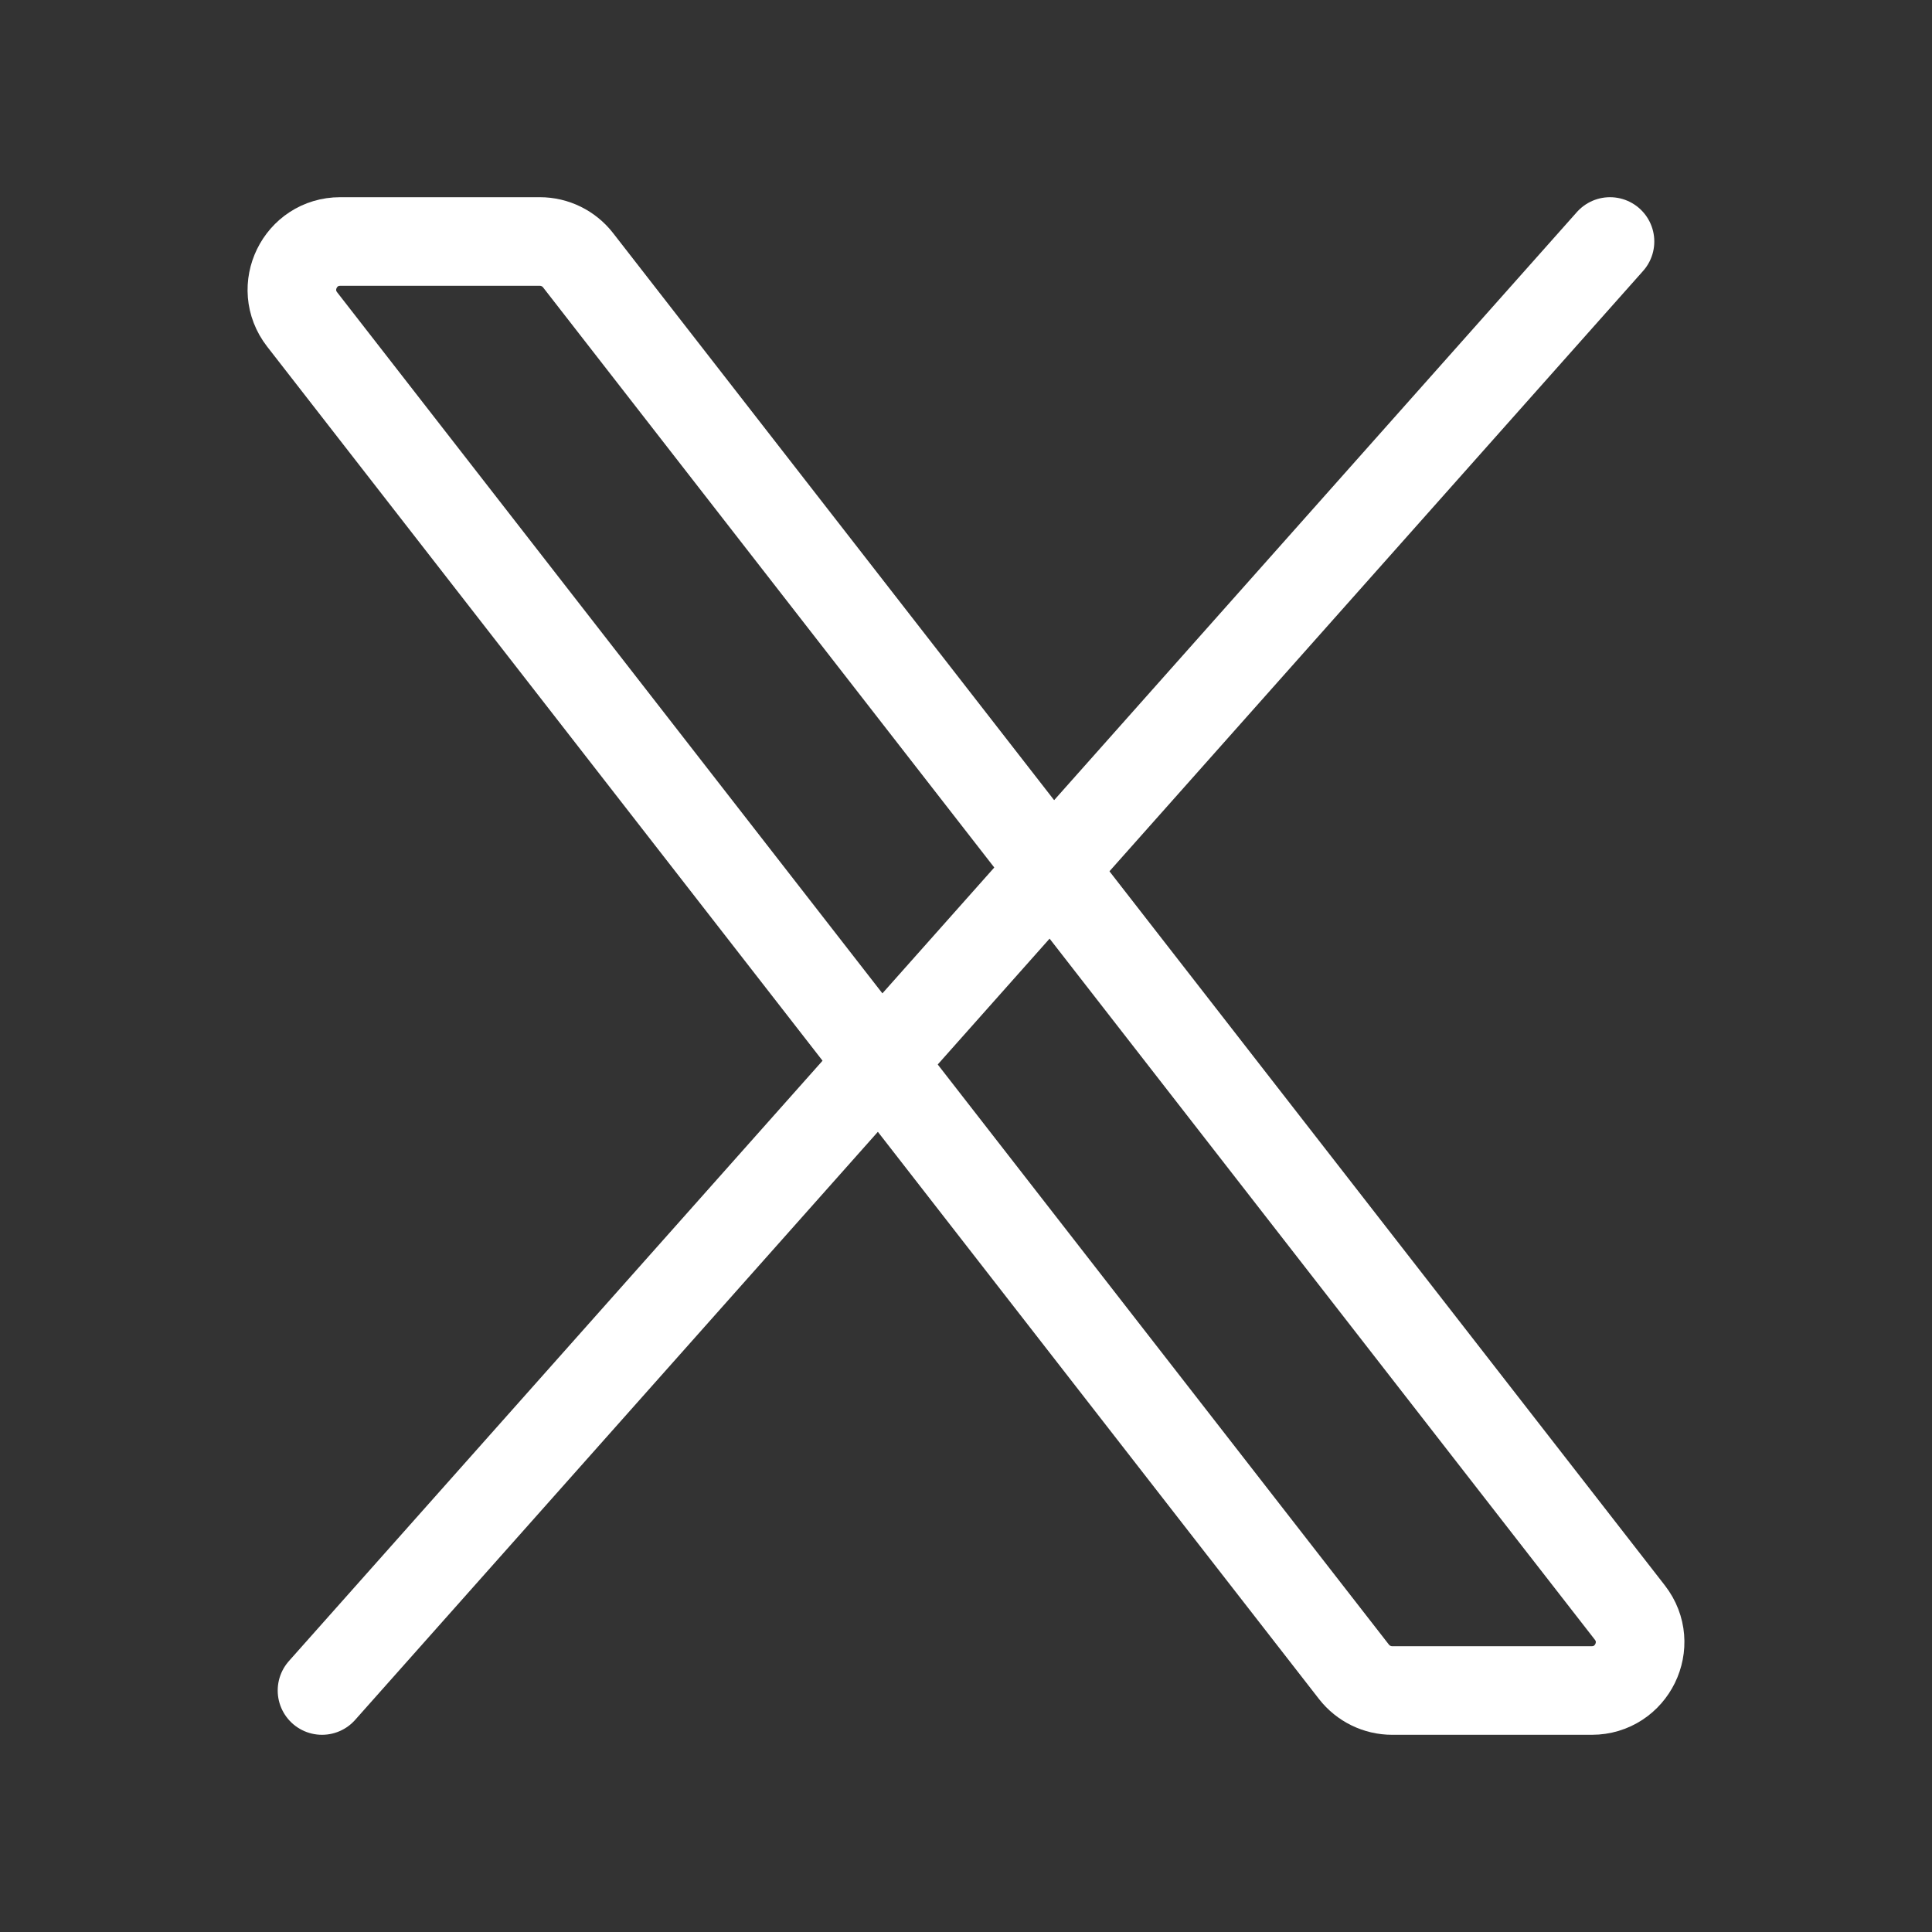
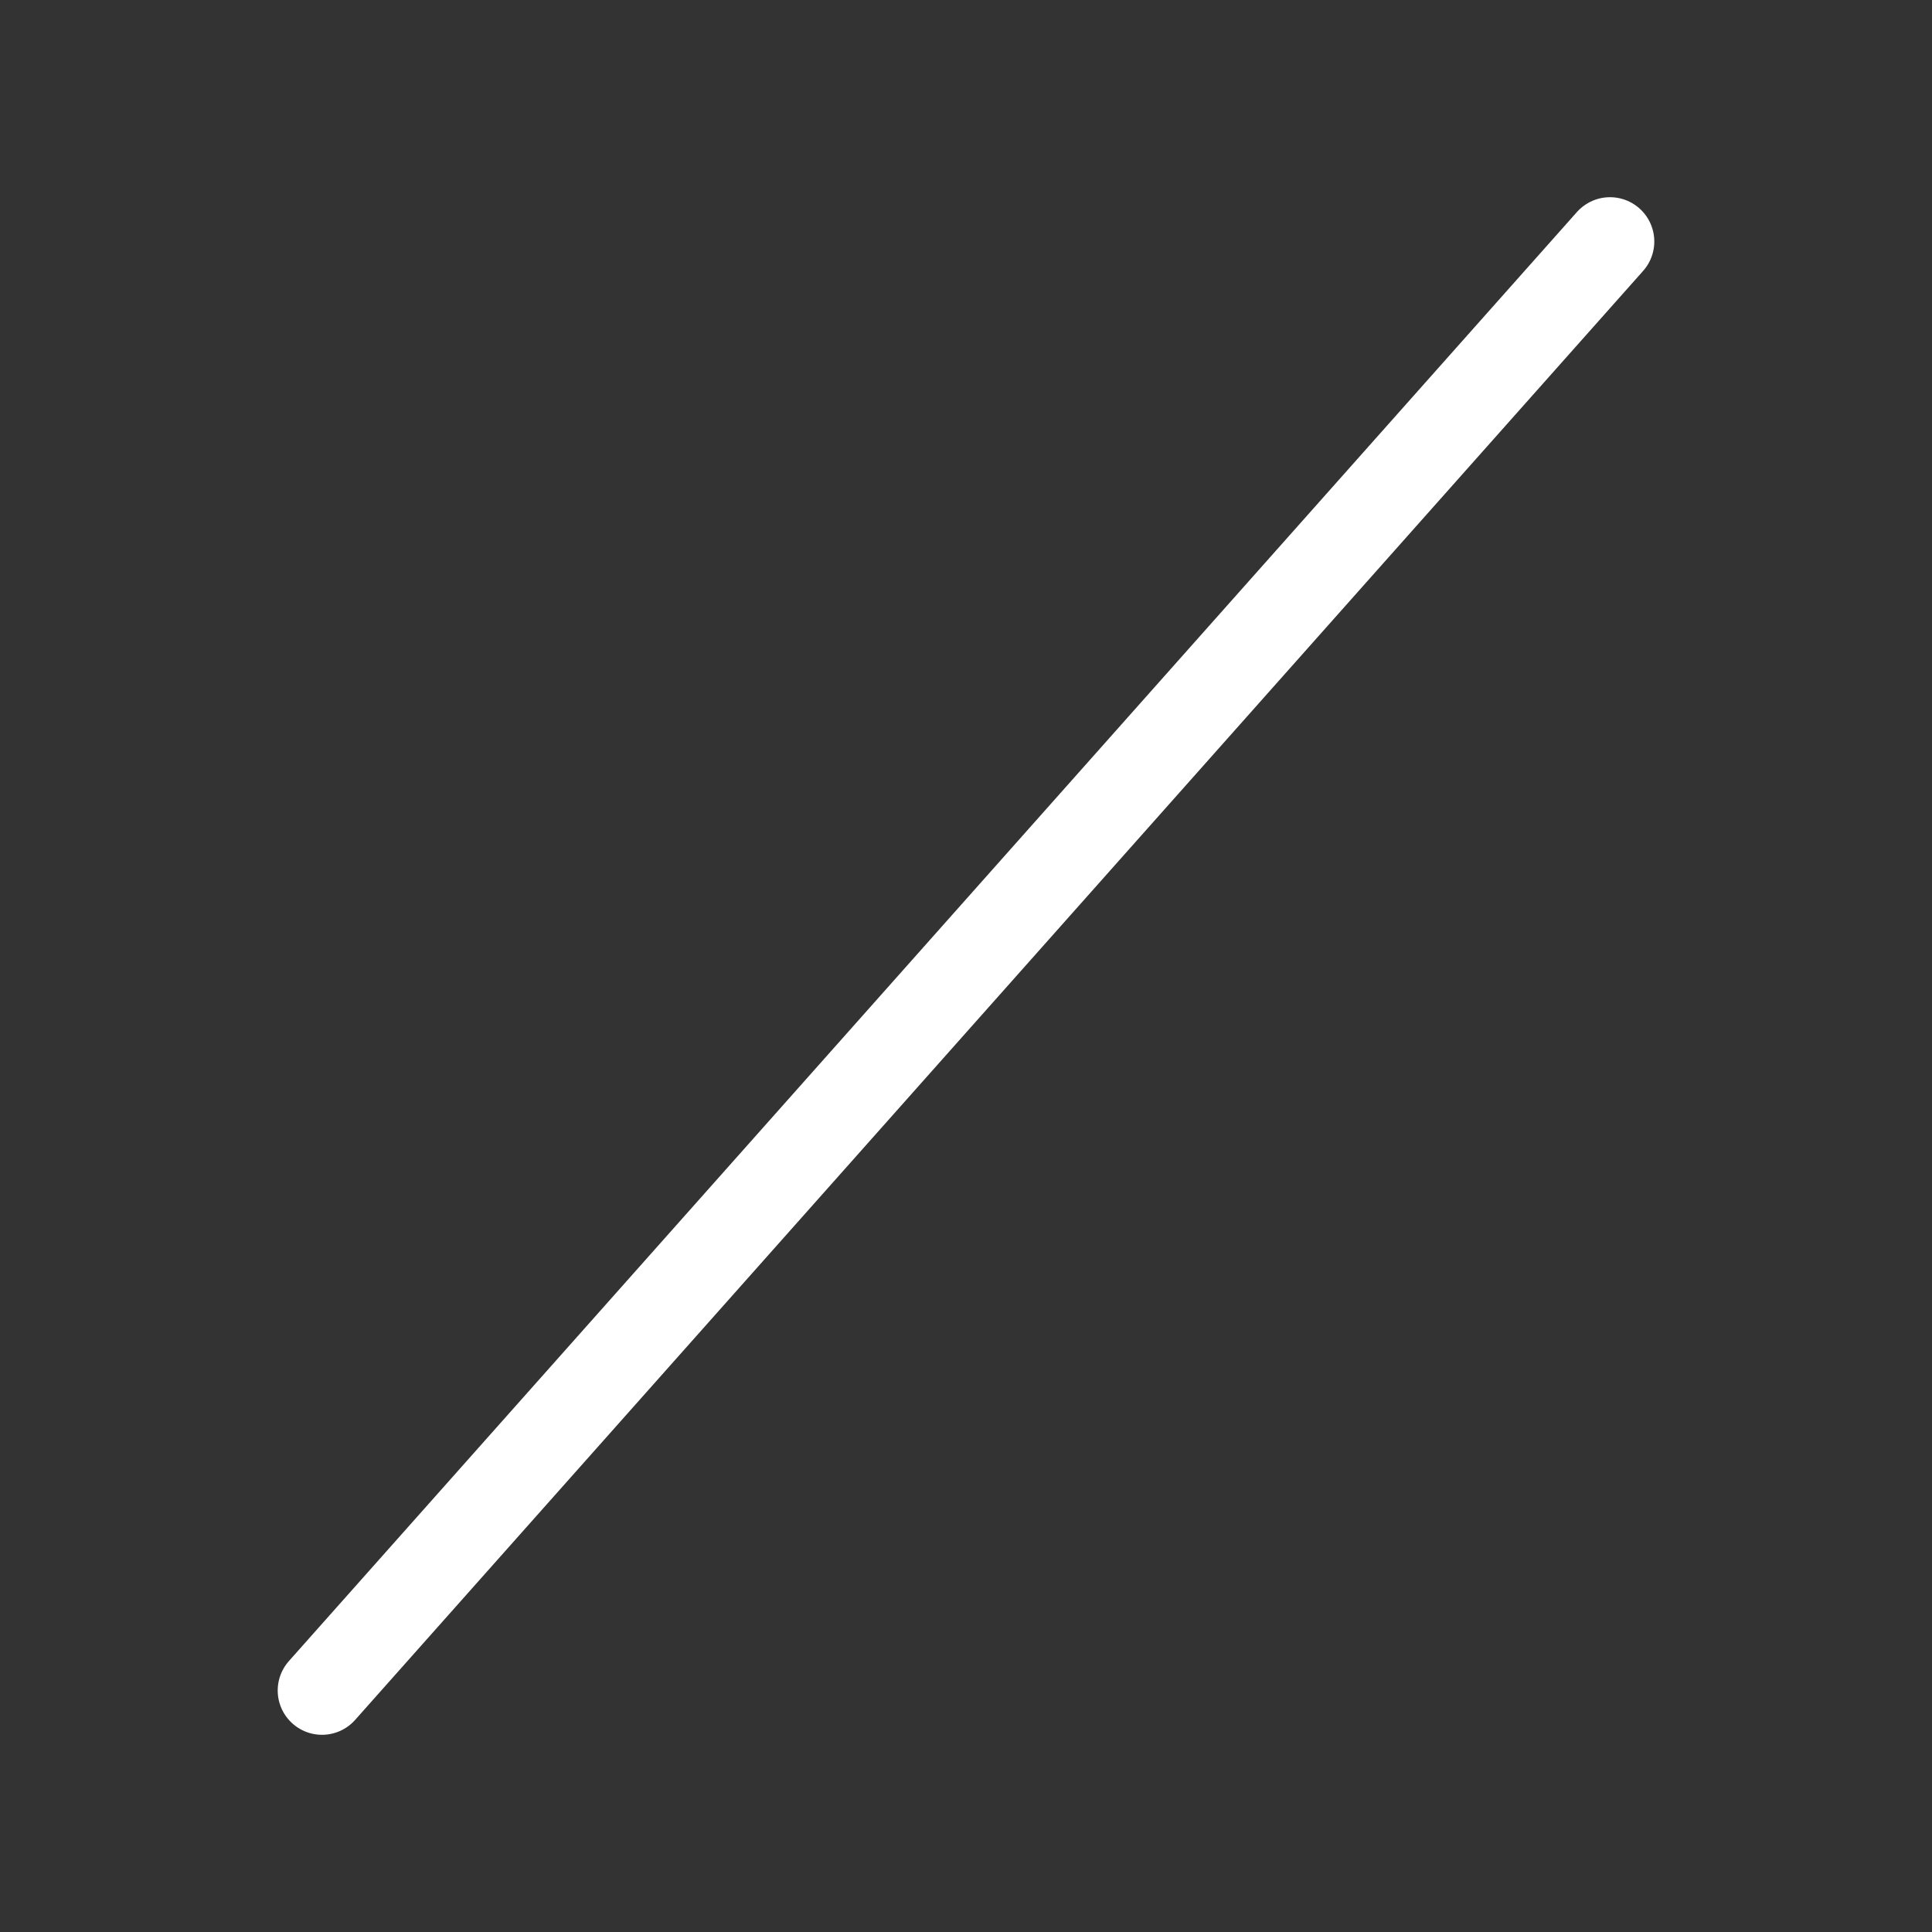
<svg xmlns="http://www.w3.org/2000/svg" width="21" height="21" viewBox="0 0 21 21" fill="none">
  <rect x="0" y="0" width="21" height="21" fill="#333333" stroke="none" />
-   <path d="M14.717 18.172L3.284 3.472C3.016 3.127 3.261 2.625 3.698 2.625H5.868C6.03 2.625 6.183 2.7 6.283 2.828L17.716 17.528C17.984 17.873 17.738 18.375 17.302 18.375H15.132C14.97 18.375 14.817 18.3 14.717 18.172Z" stroke="white" stroke-width="0.963" />
  <path d="M17.5 2.625L3.5 18.375" stroke="white" stroke-width="0.963" stroke-linecap="round" />
</svg>